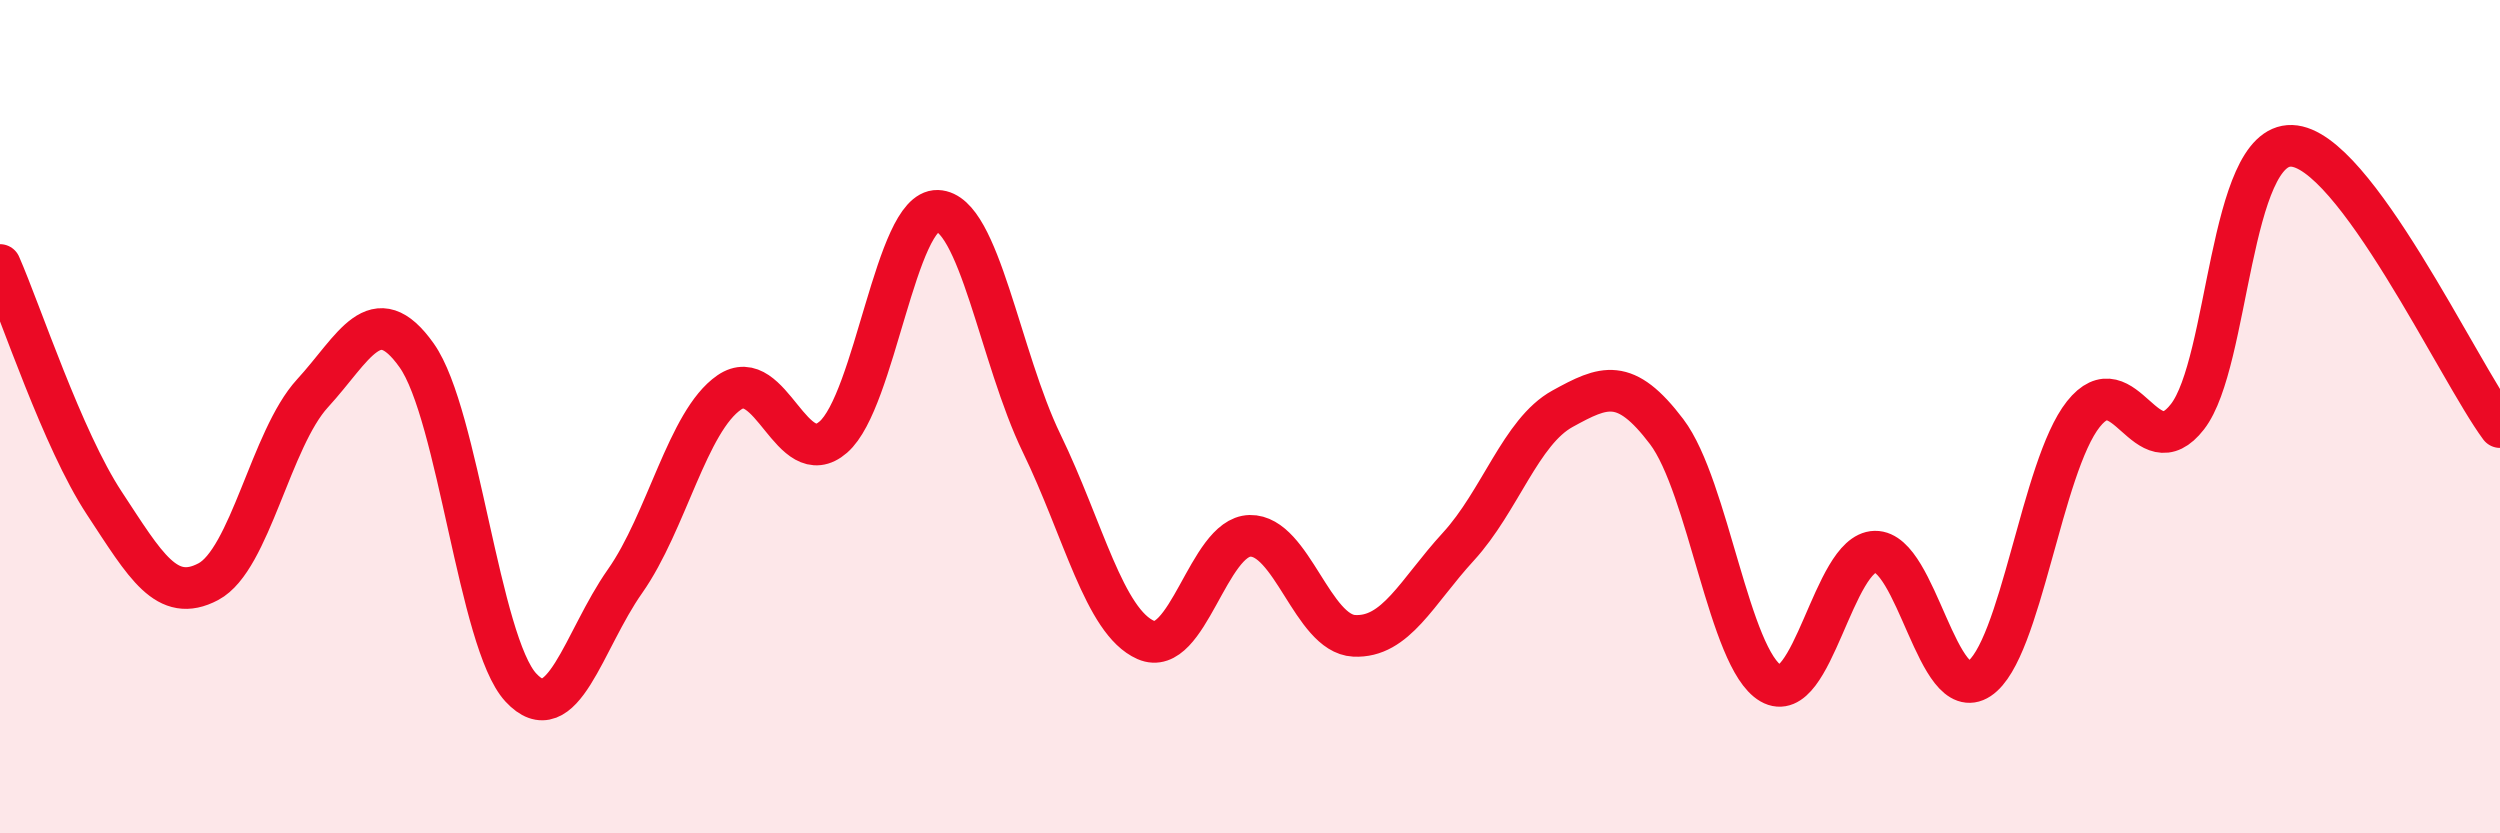
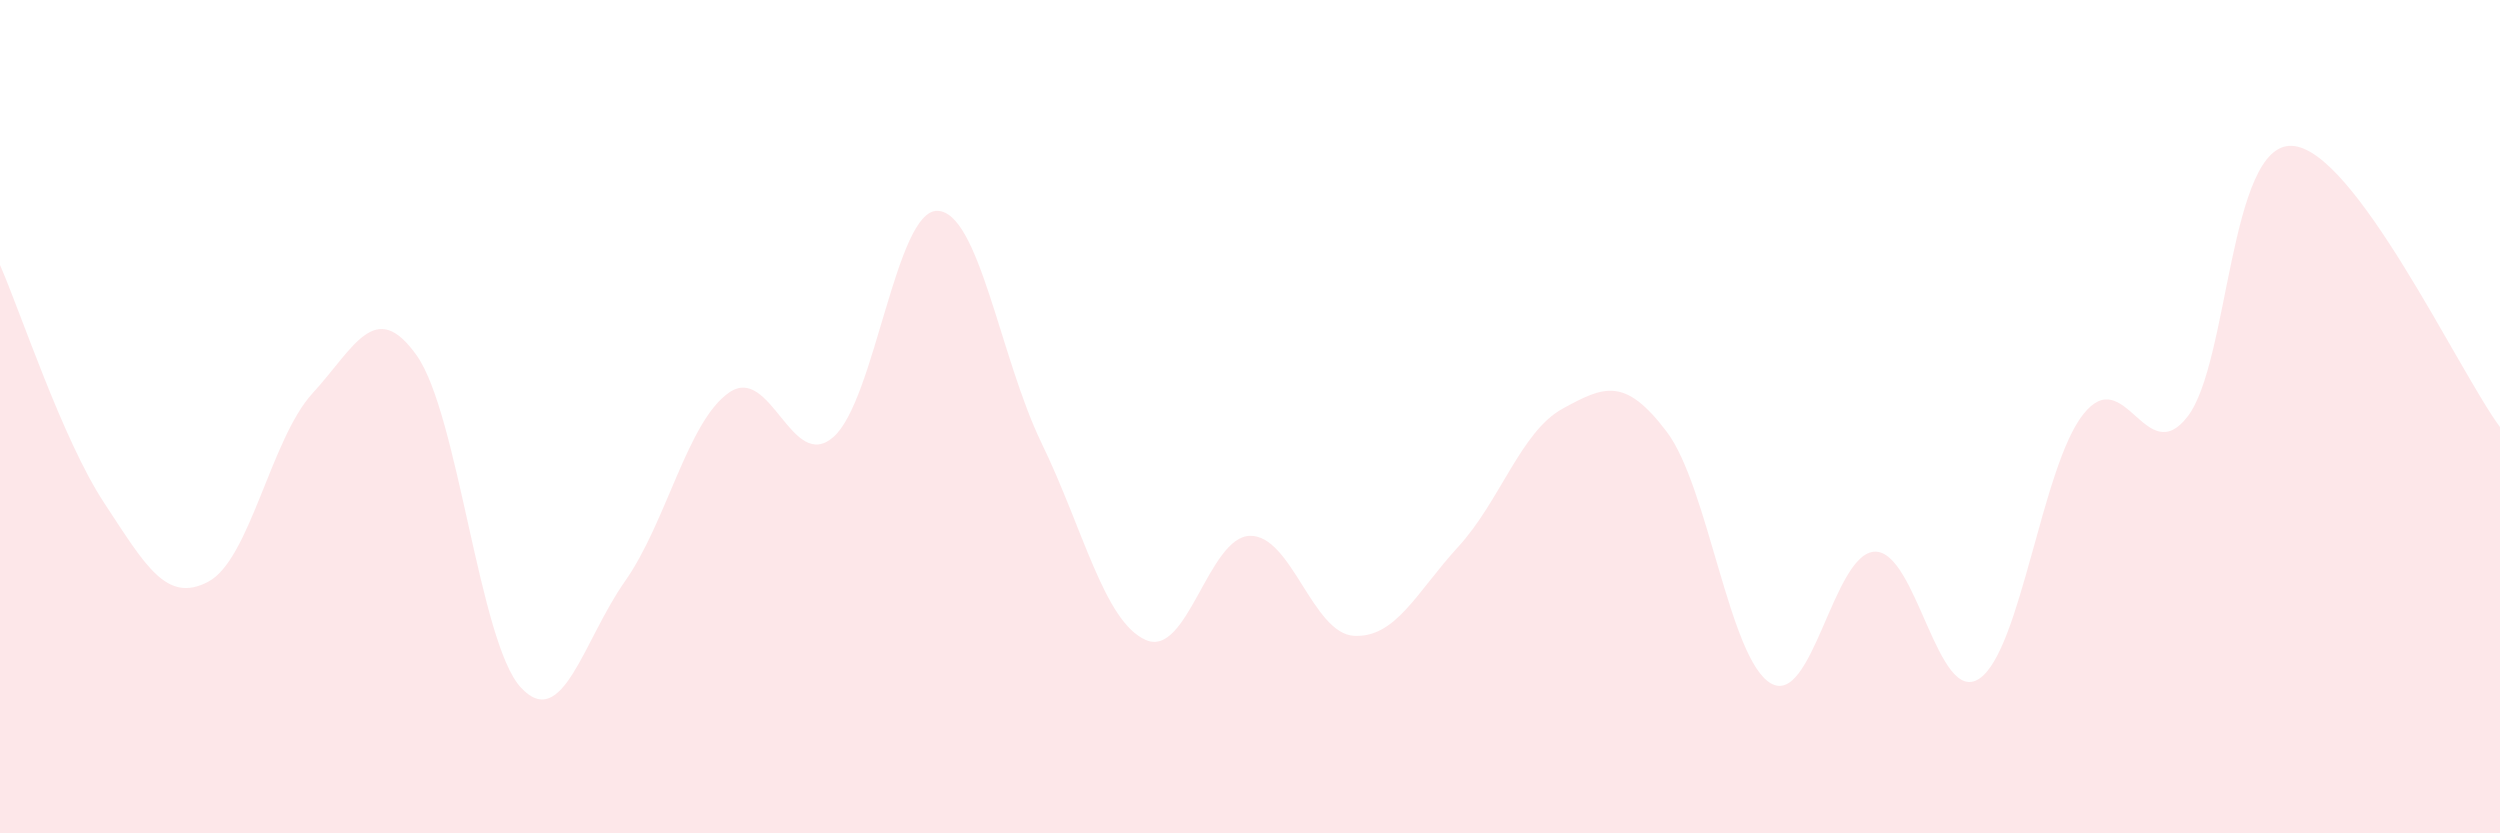
<svg xmlns="http://www.w3.org/2000/svg" width="60" height="20" viewBox="0 0 60 20">
  <path d="M 0,6.36 C 0.5,7.5 1.5,10.55 2.5,12.07 C 3.5,13.59 4,14.49 5,13.96 C 6,13.43 6.5,10.53 7.5,9.44 C 8.5,8.35 9,7.12 10,8.53 C 11,9.94 11.5,15.42 12.5,16.5 C 13.5,17.58 14,15.37 15,13.95 C 16,12.53 16.5,10.11 17.5,9.42 C 18.5,8.73 19,11.36 20,10.49 C 21,9.62 21.5,5.03 22.5,5.06 C 23.5,5.09 24,8.58 25,10.64 C 26,12.7 26.5,14.92 27.5,15.36 C 28.5,15.8 29,12.88 30,12.86 C 31,12.84 31.5,15.21 32.5,15.26 C 33.5,15.31 34,14.21 35,13.12 C 36,12.03 36.5,10.36 37.5,9.81 C 38.5,9.26 39,9.04 40,10.36 C 41,11.68 41.5,15.82 42.5,16.4 C 43.5,16.98 44,13.26 45,13.24 C 46,13.22 46.5,16.95 47.5,16.29 C 48.5,15.63 49,11.2 50,9.94 C 51,8.68 51.5,11.29 52.5,10 C 53.5,8.71 53.5,3.45 55,3.5 C 56.5,3.55 59,8.9 60,10.25L60 20L0 20Z" fill="#EB0A25" opacity="0.1" stroke-linecap="round" stroke-linejoin="round" />
-   <path d="M 0,6.36 C 0.5,7.5 1.5,10.55 2.5,12.07 C 3.5,13.59 4,14.49 5,13.96 C 6,13.43 6.5,10.53 7.5,9.44 C 8.5,8.35 9,7.12 10,8.53 C 11,9.94 11.5,15.42 12.5,16.5 C 13.5,17.58 14,15.37 15,13.95 C 16,12.53 16.5,10.11 17.5,9.42 C 18.5,8.73 19,11.36 20,10.49 C 21,9.62 21.5,5.03 22.5,5.06 C 23.5,5.09 24,8.58 25,10.64 C 26,12.7 26.5,14.92 27.5,15.36 C 28.5,15.8 29,12.88 30,12.86 C 31,12.84 31.5,15.21 32.5,15.26 C 33.5,15.31 34,14.21 35,13.12 C 36,12.03 36.5,10.36 37.5,9.81 C 38.5,9.26 39,9.04 40,10.36 C 41,11.68 41.5,15.82 42.5,16.4 C 43.5,16.98 44,13.26 45,13.24 C 46,13.22 46.5,16.95 47.5,16.29 C 48.5,15.63 49,11.2 50,9.94 C 51,8.68 51.5,11.29 52.5,10 C 53.5,8.71 53.5,3.45 55,3.5 C 56.5,3.55 59,8.9 60,10.25" stroke="#EB0A25" stroke-width="1" fill="none" stroke-linecap="round" stroke-linejoin="round" />
</svg>